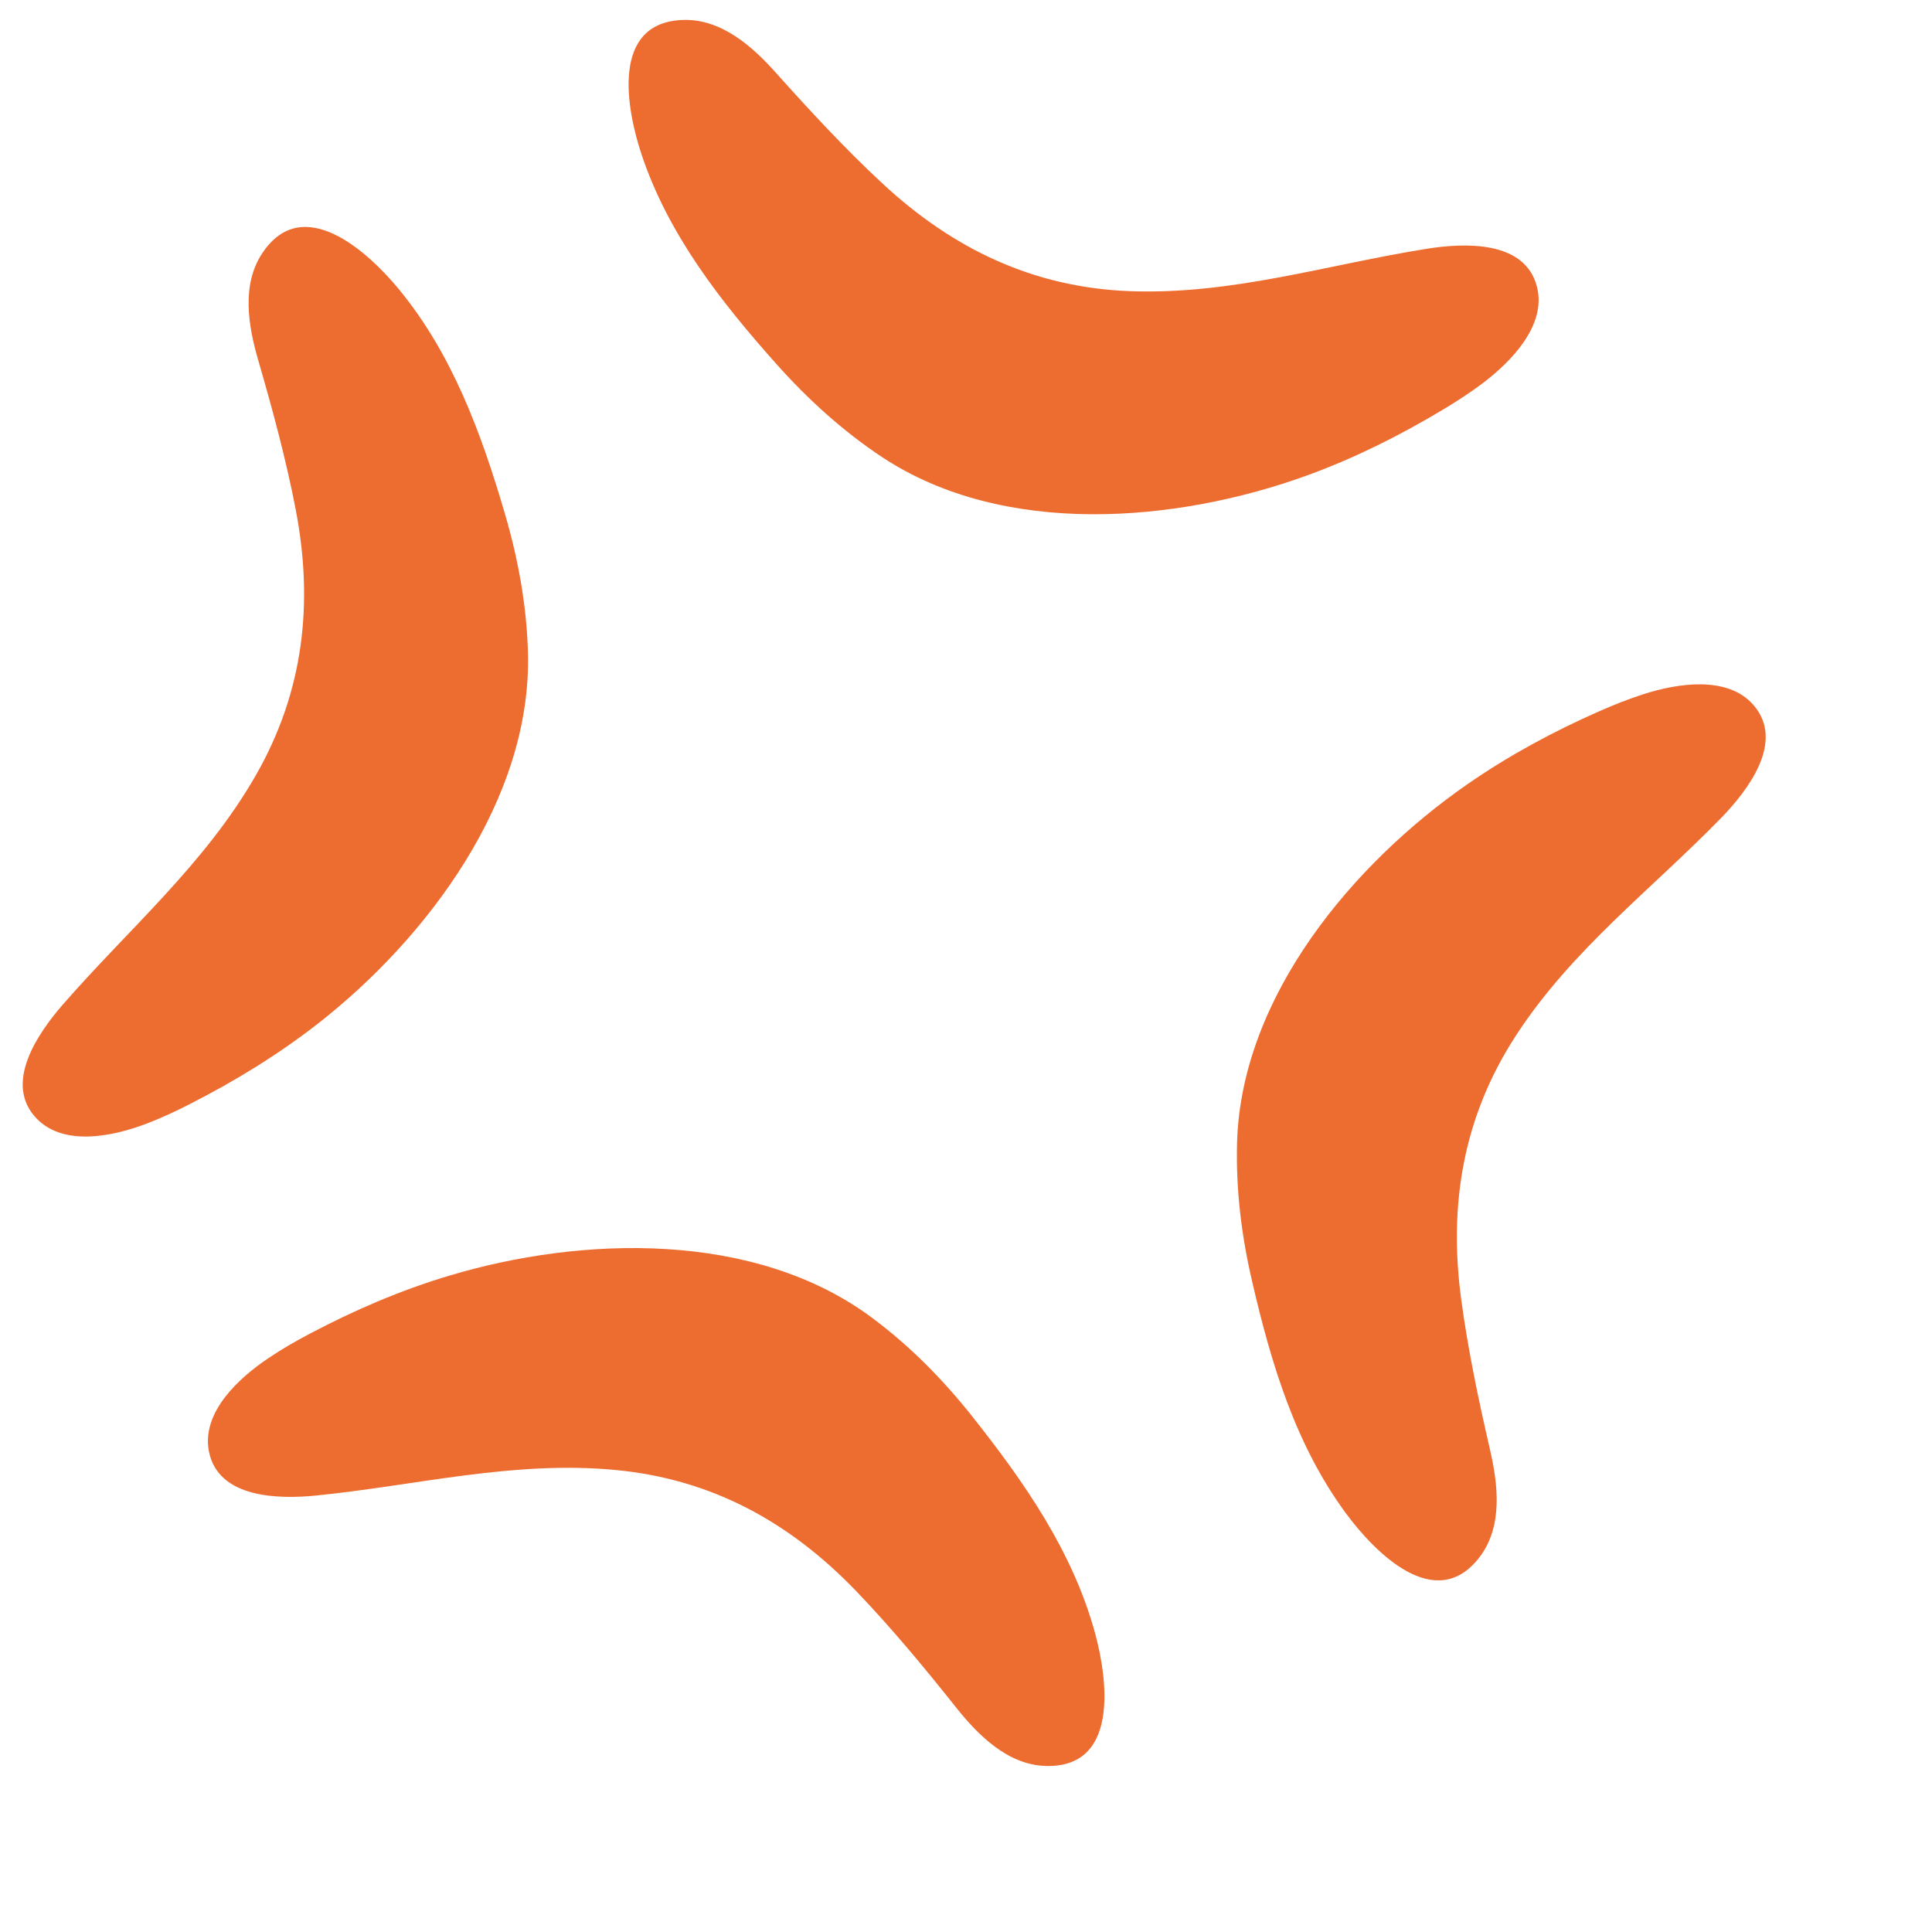
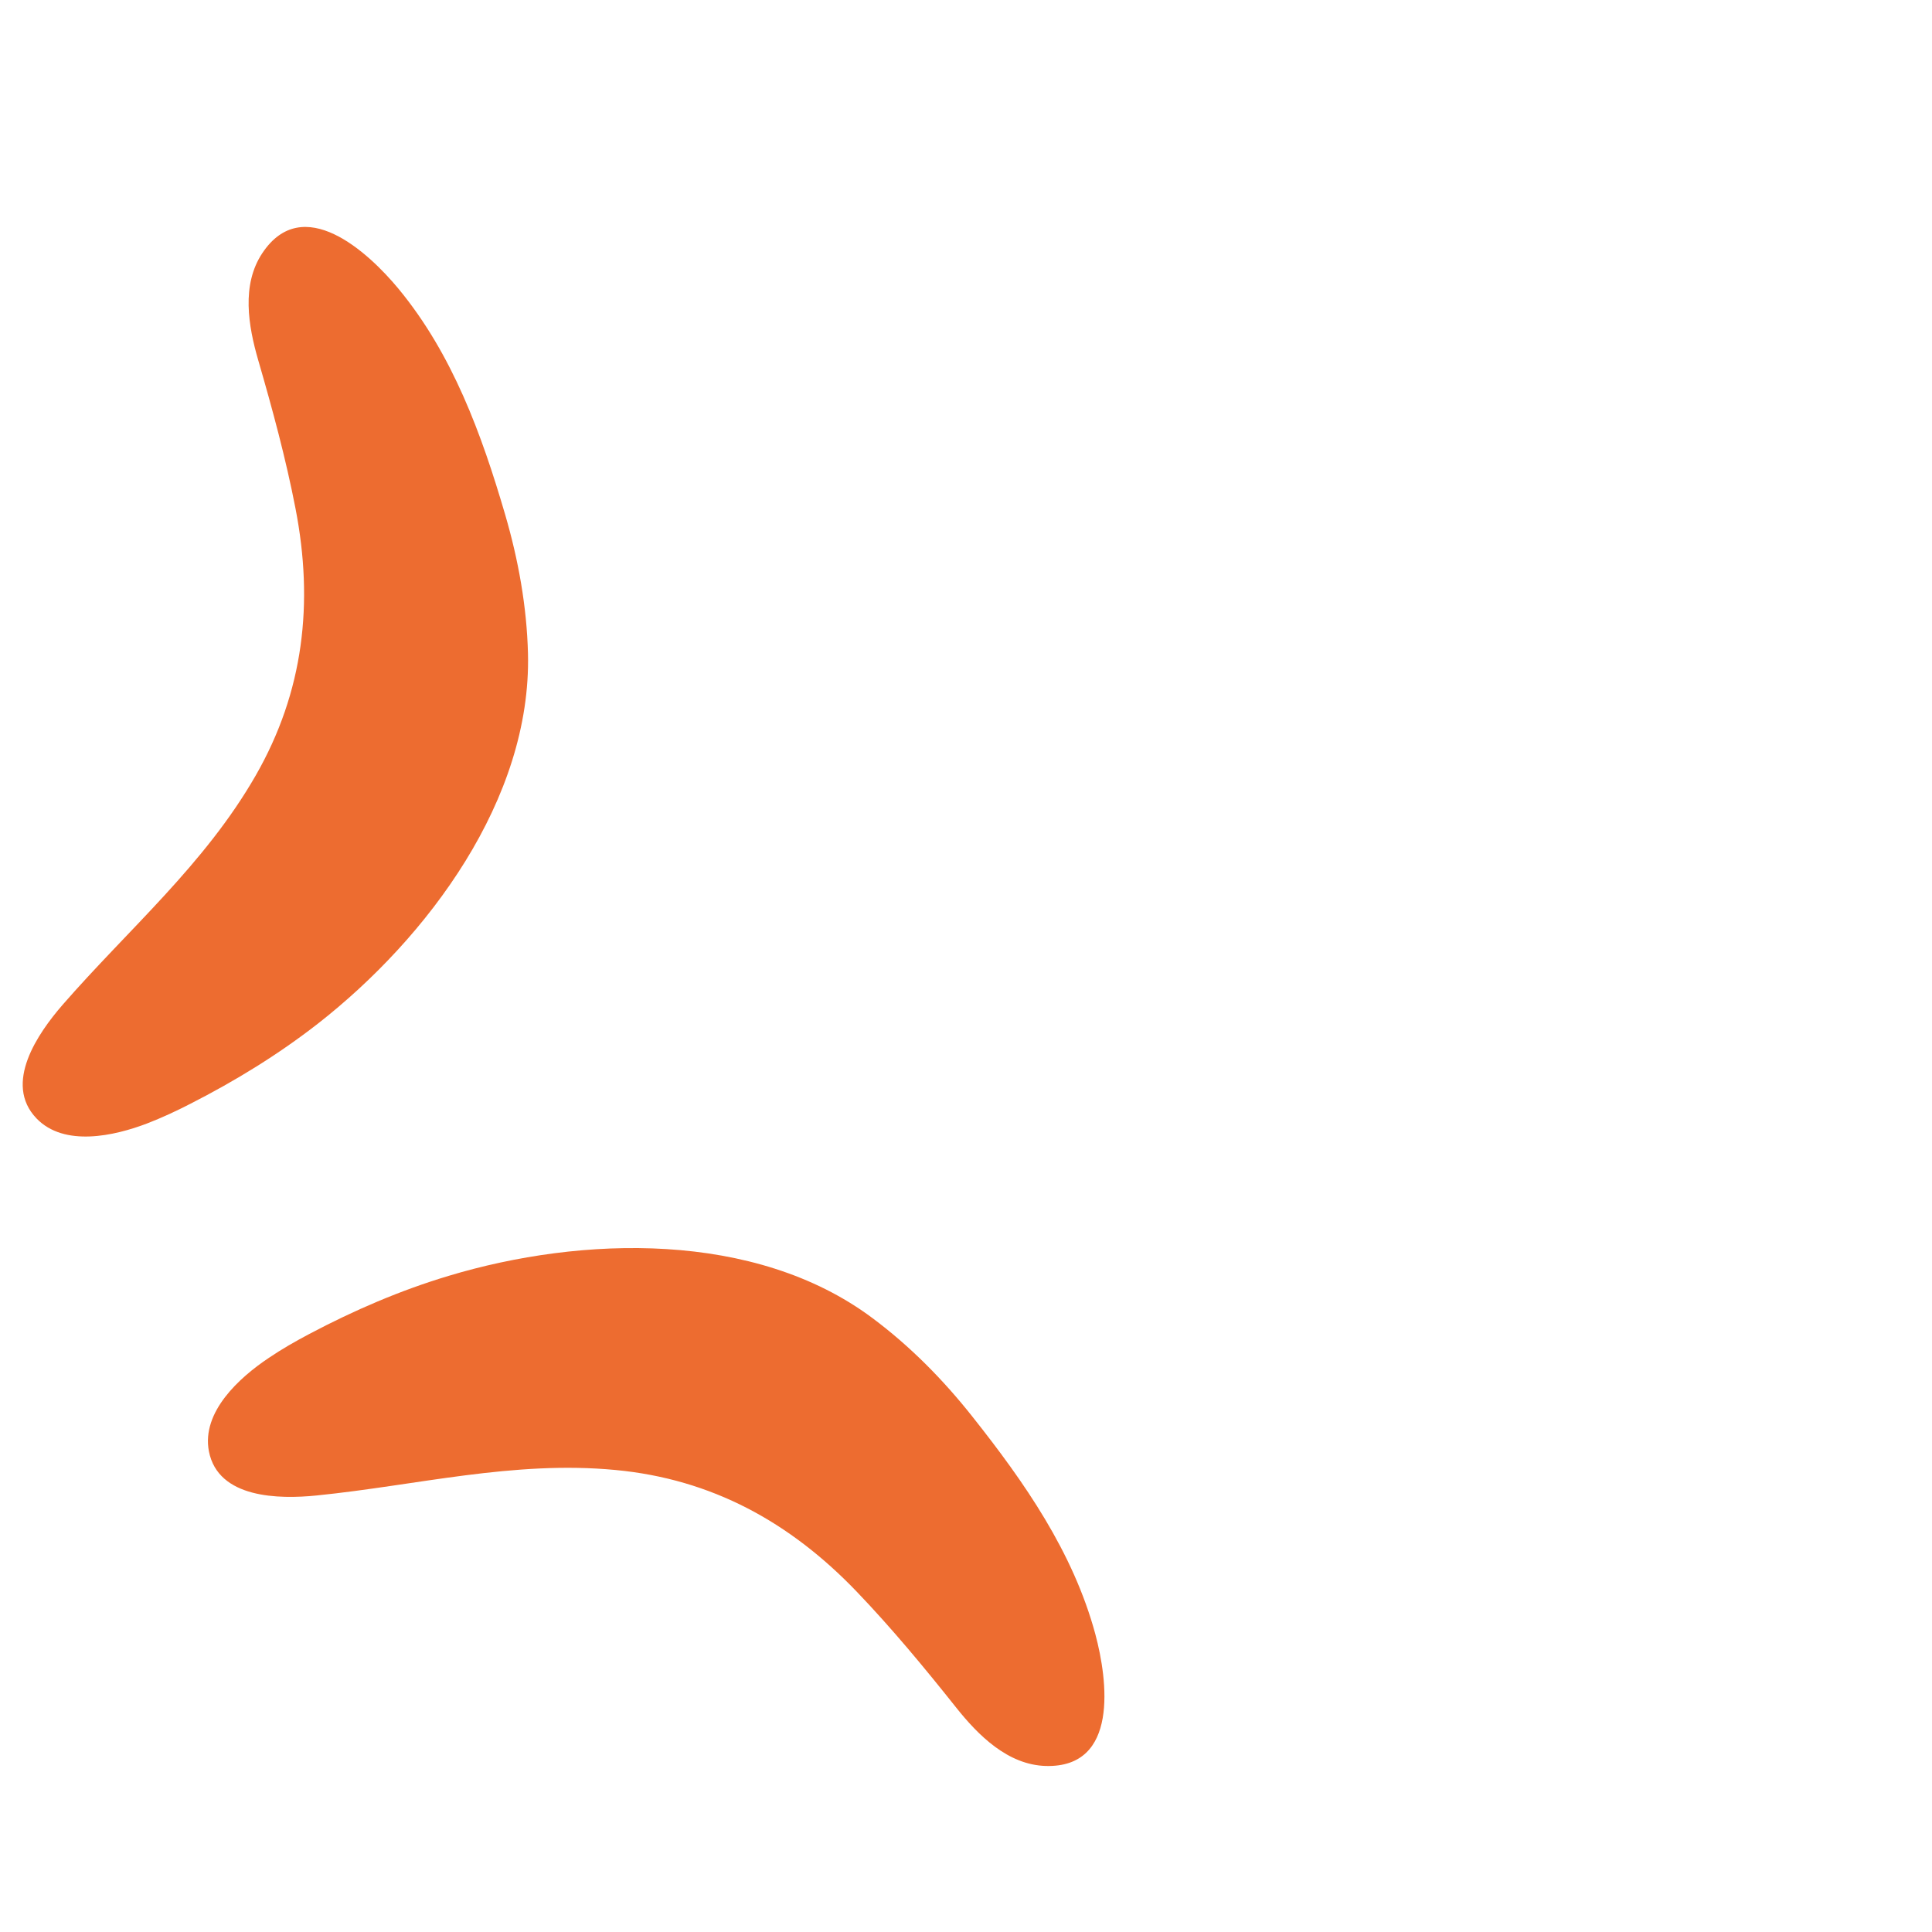
<svg xmlns="http://www.w3.org/2000/svg" width="128" height="128" style="enable-background:new 0 0 128 128;">
  <g>
-     <path d="M51.45,24.13c2.07,2.32,4.4,4.44,7,6.16c8.07,5.33,19.51,4.35,28.17,1.2 c3.14-1.14,6.12-2.64,8.98-4.35c0.9-0.54,1.78-1.11,2.62-1.74c1.85-1.4,4.26-3.82,3.61-6.39c-0.78-3.11-4.83-2.92-7.29-2.53 c-6.6,1.05-12.89,3.06-19.68,2.81c-6.41-0.24-11.74-2.81-16.39-7.13c-2.47-2.29-4.78-4.79-7.03-7.3c-1.57-1.77-3.64-3.61-6.16-3.54 c-4.85,0.14-3.78,5.89-2.78,8.9C44.27,15.54,47.75,19.98,51.45,24.13z" style="fill:#ED6C30;" />
    <path d="M34.98,43.29c-0.08-3.12-0.64-6.21-1.51-9.19c-1.56-5.33-3.49-10.64-7.07-14.97 c-2.02-2.44-6.33-6.4-9.02-2.36c-1.4,2.1-0.93,4.83-0.27,7.1c0.94,3.24,1.83,6.52,2.47,9.83c1.21,6.24,0.55,12.12-2.64,17.68 c-3.38,5.89-8.41,10.16-12.8,15.2c-1.63,1.88-3.94,5.21-1.72,7.52c1.84,1.91,5.16,1.16,7.33,0.33c0.98-0.38,1.93-0.82,2.86-1.3 c2.98-1.52,5.82-3.26,8.45-5.31C28.33,62.14,35.22,52.95,34.98,43.29z" style="fill:#ED6C30;" />
-     <path d="M116.19,46.73c-1.72-2.01-5.09-1.45-7.3-0.74c-1,0.32-1.97,0.71-2.93,1.13 c-3.06,1.35-5.99,2.93-8.73,4.83c-7.57,5.25-14.97,14.03-15.27,23.7c-0.09,3.12,0.29,6.23,1,9.26c1.25,5.41,2.87,10.82,6.21,15.35 c1.88,2.55,5.96,6.75,8.88,2.87c1.52-2.02,1.2-4.77,0.67-7.07c-0.76-3.29-1.46-6.62-1.91-9.96c-0.85-6.3,0.13-12.13,3.63-17.5 c3.7-5.69,8.98-9.67,13.64-14.46C115.79,52.36,118.27,49.16,116.19,46.73z" style="fill:#ED6C30;" />
    <path d="M64.42,93.85c-1.93-2.44-4.14-4.68-6.64-6.54c-7.75-5.78-19.23-5.44-28.06-2.78 c-3.2,0.96-6.26,2.28-9.21,3.84c-0.93,0.49-1.84,1.01-2.71,1.6c-1.93,1.29-4.46,3.57-3.96,6.18c0.61,3.14,4.66,3.18,7.13,2.93 c6.65-0.67,13.05-2.33,19.8-1.69c6.39,0.6,11.57,3.46,15.97,8.04c2.33,2.43,4.5,5.05,6.6,7.69c1.47,1.85,3.43,3.81,5.95,3.88 c4.85,0.13,4.1-5.67,3.28-8.73C71.1,102.83,67.87,98.2,64.42,93.85z" style="fill:#ED6C30;" />
  </g>
</svg>